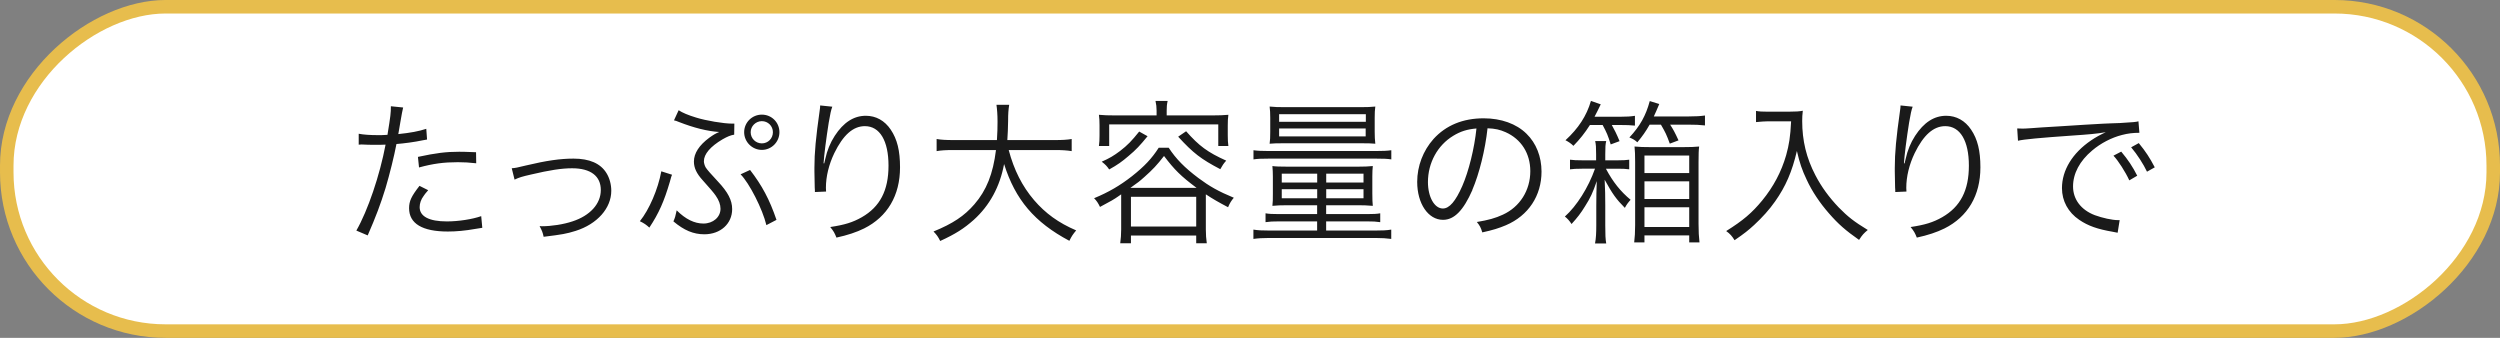
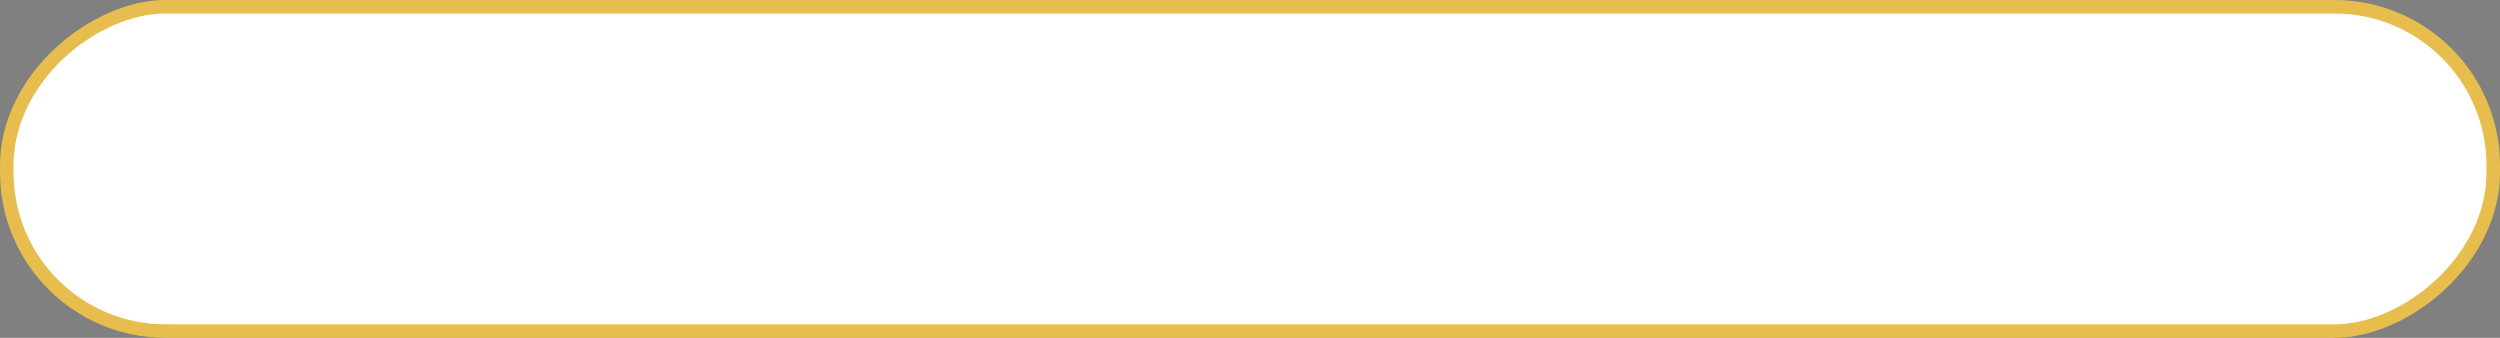
<svg xmlns="http://www.w3.org/2000/svg" viewBox="0 0 740 100">
  <rect x="0" y="0" width="740" height="100" fill="#808080" stroke="none" />
  <defs>
    <style>.cls-1 { fill: #fff; } .cls-2 { fill: #e7bd4d; } .cls-3 { fill: #1a1a1a; }</style>
  </defs>
  <g id="_カート遷移">
    <rect class="cls-2" x="320" y="-320" width="100" height="740" rx="49" ry="49" transform="translate(420 -320) rotate(90)" />
    <rect class="cls-1" x="324" y="-316" width="92" height="732" rx="45" ry="45" transform="translate(420 -320) rotate(90)" />
-     <path class="cls-3" d="M106.18 39.59c1.47.28 3.31.41 5.75.41.92 0 1.43 0 2.76-.09.92-5.66 1.01-6.44 1.01-8.46l3.63.37q-.28 1.1-.83 4.37c-.23 1.47-.37 2.12-.6 3.5 3.59-.37 6.07-.83 8.28-1.56l.23 3.17q-.37.05-1.29.23c-2.35.51-5.52.92-7.77 1.1-.69 3.63-1.98 8.83-3.22 13.02-1.52 4.92-2.85 8.42-5.29 14.03l-3.36-1.43c3.41-5.93 6.95-16.42 8.65-25.44-.92.05-1.47.05-3.17.05-1.61 0-2.02 0-3.82-.09h-.18c-.09 0-.37 0-.78.05v-3.22zm20.57 16.7c-.92 1.1-1.06 1.24-1.38 1.75-.74.97-1.15 2.16-1.15 3.27 0 2.76 2.81 4.23 8.05 4.23 3.45 0 7.54-.64 10.17-1.56l.32 3.45q-.51.09-2.02.32c-3.08.55-5.75.78-8.19.78-7.54 0-11.46-2.35-11.46-6.9 0-2.07.64-3.5 3.08-6.62l2.58 1.29zm14.21-7.96c-2.21-.23-3.5-.32-5.43-.32-4.09 0-7.31.41-11.5 1.56l-.32-3.13c5.34-1.15 8.33-1.52 12.19-1.52.87 0 1.56 0 5.01.14l.05 3.27zM151.5 49.8c1.15-.09 1.38-.14 4.23-.83 6.03-1.43 10.08-2.02 14.03-2.02 4.74 0 8 1.43 9.75 4.28.92 1.47 1.43 3.36 1.43 5.24 0 5.15-4.14 9.84-10.54 11.87-2.81.87-3.91 1.06-9.48 1.75-.28-1.29-.46-1.75-1.2-3.17.28.05.46.05.64.05 2.85 0 6.44-.55 9.06-1.43 5.24-1.7 8.42-5.2 8.42-9.29s-2.94-6.44-8.51-6.44c-3.08 0-6.62.55-12.1 1.84-2.81.64-3.54.87-4.92 1.52l-.83-3.36zM198.92 51.73c-.09.28-.18.55-.23.6-.05.23-.18.74-.41 1.47-1.7 5.8-3.27 9.34-6.07 13.57-.92-.83-1.47-1.24-2.81-1.89 2.76-3.4 5.38-9.48 6.35-14.77l3.17 1.01zm1.98-19.09c1.01.69 2.85 1.47 5.15 2.16 2.94.92 8.14 1.79 10.63 1.79h.69l-.05 3.27c-1.1.18-1.98.55-3.45 1.38-3.59 2.12-5.52 4.37-5.52 6.49 0 .51.23 1.29.51 1.79q.55.92 3.63 4.19c2.99 3.17 4.23 5.57 4.23 8.19 0 4.32-3.45 7.45-8.23 7.45-3.22 0-5.98-1.15-9.16-3.82.46-1.06.6-1.47.97-3.27 2.62 2.62 5.25 3.91 7.91 3.91 2.85 0 5.06-1.89 5.06-4.37 0-1.24-.46-2.53-1.43-3.91q-.78-1.15-3.82-4.51c-1.84-2.02-2.62-3.68-2.62-5.57 0-2.44 1.56-4.83 4.55-7.04 1.15-.83 1.93-1.29 2.94-1.7-3.54-.23-7.5-1.24-11.87-2.94-.83-.32-.87-.37-1.52-.51l1.38-2.99zm21.12 17.67c3.54 4.6 5.75 8.7 7.82 14.77l-2.99 1.56c-1.1-4.69-5.06-12.47-7.64-15.04l2.81-1.29zm8.69-11.18c0 2.9-2.35 5.24-5.2 5.24s-5.24-2.35-5.24-5.24 2.35-5.2 5.24-5.2 5.2 2.3 5.2 5.2zm-8.51 0c0 1.84 1.47 3.31 3.31 3.31s3.27-1.47 3.27-3.31-1.47-3.27-3.27-3.27-3.31 1.47-3.31 3.27zM246.36 31.58c-.37.97-.64 2.25-1.06 4.74-.74 4.65-1.38 9.66-1.52 12.01l.18.05.32-1.33c.55-2.53 1.47-4.78 2.81-6.85 2.58-3.96 5.61-5.93 9.2-5.93 2.99 0 5.57 1.43 7.36 4.09 1.93 2.85 2.76 6.26 2.76 11.18 0 8.33-3.73 14.63-10.63 18.08-2.21 1.1-4.97 2.02-8.19 2.71-.55-1.38-.83-1.89-1.84-3.13 4.28-.64 6.67-1.38 9.34-2.9 5.38-3.08 7.91-7.91 7.91-15.27s-2.58-11.69-6.99-11.69c-3.5 0-6.44 2.62-9.06 8-1.61 3.36-2.48 6.9-2.48 10.26 0 .18 0 .41.05 1.1l-3.31.14v-.51l-.05-.83-.09-4.78v-1.06c0-4.51.41-8.83 1.56-16.98.09-.69.14-.92.14-1.47l3.59.37zM298.58 44.42c1.56 5.89 4 10.72 7.5 14.81 3.36 3.91 7.22 6.72 12.47 8.97-.92 1.1-1.29 1.61-2.02 3.08-10.31-5.47-16.01-12.19-19.32-22.73-1.24 6.72-4.28 12.28-8.97 16.52-2.9 2.58-5.43 4.19-9.94 6.26-.64-1.29-1.01-1.79-1.98-2.81 5.75-2.35 9.11-4.6 12.1-8.05 3.59-4.14 5.52-9.02 6.39-16.06h-12.51c-2.44 0-3.73.09-5.06.32v-3.59c1.2.23 2.71.32 5.15.32h12.7c.14-2.21.18-3.63.18-5.43 0-2.12-.14-3.77-.32-5.01h3.77c-.23 1.52-.32 2.53-.32 4.78-.05 2.35-.09 3.68-.23 5.66h13.94c2.35 0 3.86-.09 5.11-.32v3.59c-1.47-.23-2.76-.32-5.06-.32h-13.57zM331.86 57.53q-.32.23-.92.64c-1.1.78-2.21 1.43-5.34 3.08-.55-1.15-1.01-1.84-1.75-2.58 4.32-1.79 7.64-3.73 11.18-6.49 3.73-2.94 5.93-5.29 7.96-8.46h2.94c2.16 3.31 4.74 5.93 8.79 8.97 3.27 2.44 5.94 3.96 10.49 5.84-.74.87-1.2 1.61-1.7 2.81-2.9-1.52-4.55-2.48-6.58-3.82v10.4c0 1.47.09 2.81.28 4.09h-3.13v-2.3h-19.32v2.3h-3.17c.18-1.33.28-2.71.28-4.14v-10.35zm10.49-24.8c0-1.01-.09-1.84-.32-2.85h3.59c-.23 1.06-.28 1.79-.28 2.85v1.43h13.66c1.79 0 3.13-.05 4.6-.18-.14.97-.18 1.89-.18 3.13v2.94c0 1.33.05 2.21.18 3.17h-2.99v-6.39h-32.29v6.39h-3.04c.14-1.06.18-1.84.18-3.17v-2.94c0-1.24-.05-2.16-.18-3.13 1.43.14 2.81.18 4.65.18h12.42v-1.43zm-2.67 7.59c-2.21 2.71-3.4 4-5.61 5.84-1.98 1.7-3.27 2.62-5.75 4-.69-1.01-1.1-1.43-2.21-2.3 2.3-1.01 3.54-1.75 5.43-3.17 2.21-1.7 3.45-2.99 5.66-5.75l2.48 1.38zm14.49 15.28c-4.6-3.45-6.49-5.29-9.62-9.43-2.07 2.67-3.31 4-5.8 6.21-1.61 1.43-1.75 1.52-4.14 3.22h19.55zm-19.41 11.45h19.32v-8.79h-19.32v8.79zm16.33-28.2c3.86 4.37 6.35 6.21 11.87 8.7-.83.92-1.1 1.38-1.75 2.53-5.71-2.99-8-4.74-12.47-9.62l2.35-1.61zM371.03 44.47c1.24.18 2.62.23 4.55.23h31.7c1.93 0 3.31-.05 4.55-.23v2.71c-1.2-.18-2.21-.23-4.51-.23h-31.74c-2.25 0-3.36.05-4.55.23v-2.71zm10.02 16.28c-1.89 0-3.08.05-4.42.18.14-1.24.14-1.75.14-3.73v-4.88c0-1.24-.05-2.12-.14-3.17.92.14 2.3.18 4.37.18h21.07c1.75 0 2.94-.05 4.28-.18-.09.87-.14 1.75-.14 3.04v5.06c0 1.66.05 2.94.14 3.68-1.66-.14-2.85-.18-4.42-.18h-9.39v2.62h12.15c1.89 0 2.81-.05 3.86-.23v2.62c-1.2-.18-2.16-.23-3.96-.23h-12.05v2.71h14.58c2.12 0 3.31-.05 4.69-.28v2.76c-1.38-.18-2.76-.28-4.69-.28h-31.42c-1.93 0-3.36.09-4.69.28v-2.76c1.38.23 2.58.28 4.69.28h14.17v-2.71h-11.27c-1.84 0-2.81.05-4 .23v-2.62c1.01.18 2.02.23 3.91.23h11.36v-2.62h-8.83zm-.69-18.35c-2.58 0-3.45.05-4.55.14.14-1.01.18-1.89.18-3.5v-4.19c0-1.38-.05-2.25-.18-3.31 1.33.14 2.58.18 4.55.18h22.27c2.02 0 3.17-.05 4.46-.18-.14 1.01-.18 1.89-.18 3.31v4.19c0 1.33.05 2.3.18 3.5-1.15-.09-1.93-.14-4.6-.14h-22.13zm-1.74-6.35h25.67v-2.25h-25.67v2.25zm0 4.32h25.62v-2.35h-25.62v2.35zm.78 11.04v2.62h10.49v-2.62h-10.49zm0 4.6v2.67h10.49v-2.67h-10.49zm13.16-1.98h11.04v-2.62h-11.04v2.62zm0 4.65h11.04v-2.67h-11.04v2.67zM435.83 56.24c-2.67 6.07-5.38 8.83-8.7 8.83-4.37 0-7.64-4.78-7.64-11.23 0-4.69 1.75-9.25 4.83-12.7 3.68-4.05 8.69-6.12 14.86-6.12 5.15 0 9.66 1.61 12.65 4.55 2.9 2.81 4.46 6.81 4.46 11.23 0 7.13-3.87 13.02-10.54 15.87-2.07.87-3.82 1.43-6.99 2.12-.46-1.52-.74-1.98-1.61-3.08 3.36-.55 5.52-1.15 7.68-2.16 5.06-2.3 8.14-7.22 8.14-12.88 0-5.24-2.67-9.48-7.32-11.55-1.7-.74-3.04-1.06-5.34-1.15-.69 6.39-2.44 13.43-4.51 18.26zm-5.66-16.05c-4.65 2.81-7.5 8-7.5 13.71 0 4.42 1.93 7.82 4.42 7.82 1.93 0 3.77-2.16 5.75-6.67 1.89-4.32 3.59-11.13 4.19-17.02-2.76.23-4.74.87-6.86 2.16zM468.22 49.94c-1.47 0-2.67.05-3.5.18v-2.85c.97.14 1.98.18 3.5.18h4.23v-1.79c0-2.07-.05-2.9-.28-3.91h3.27c-.23.92-.28 1.79-.28 3.91v1.79h3.87c1.43 0 2.3-.05 3.22-.18v2.85c-.97-.14-1.93-.18-3.22-.18h-3.68c2.07 3.91 4.32 6.72 7.31 9.2-.64.69-1.24 1.47-1.7 2.39-2.53-2.53-3.68-4.14-5.98-8.33.14 2.48.18 5.29.18 7.54v5.98c0 2.71.05 4 .28 5.34h-3.31c.28-1.47.37-3.04.37-5.38v-5.57c0-2.67.05-4.88.14-7.5-1.15 3.4-1.89 4.97-3.5 7.5-1.24 2.02-2.21 3.27-3.96 5.2-.6-.92-1.24-1.66-1.98-2.21 3.5-3.13 6.95-8.56 8.92-14.17h-3.91zm2.39-12.93c-1.52 2.39-2.99 4.23-4.88 6.16-.64-.64-1.43-1.2-2.35-1.66 3.82-3.5 6.26-7.22 7.54-11.64l2.9 1.01c-.83 1.7-1.01 2.12-1.84 3.68h7.41c2.16 0 3.36-.09 4.55-.28v2.9c-1.29-.14-2.58-.18-4.37-.18h-2.48c.64 1.1 1.52 2.85 2.3 4.78l-2.62.97c-.87-2.81-1.15-3.4-2.39-5.75h-3.77zm17.67-.09c-1.15 2.02-2.12 3.4-3.63 5.2-.69-.64-1.24-.97-2.35-1.43 3.17-3.4 4.88-6.49 6.03-10.77l2.81.87c-.74 1.79-1.06 2.48-1.61 3.68h10.26c2.21 0 3.54-.09 4.88-.28v2.94c-1.61-.18-2.9-.23-4.88-.23h-5.43c.92 1.43 1.38 2.25 2.48 4.65l-2.58.97c-.97-2.67-1.29-3.31-2.62-5.61h-3.36zm-4.28 11c0-1.98-.05-3.45-.18-4.55 1.38.14 2.81.18 4.78.18h9.52c2.21 0 3.54-.05 4.83-.18-.14.92-.18 2.44-.18 4.6v18.31c0 2.25.09 3.82.28 5.47h-3.04v-2.07h-13.25v2.07h-3.04c.18-1.47.28-3.08.28-5.11v-18.72zm2.76 3.31h13.25v-5.2h-13.25v5.2zm0 7.68h13.25v-5.24h-13.25v5.24zm0 8.28h13.25v-5.84h-13.25v5.84zM523.28 35.91c-.87 0-1.98.09-3.5.23v-3.31c.92.18 1.84.23 3.5.23h6.07c2.21 0 3.36-.09 4.28-.28-.14 1.15-.18 2.02-.18 3.04 0 5.8 1.24 10.95 3.91 16.06 1.79 3.45 4.05 6.53 6.9 9.52 2.71 2.76 4.46 4.14 8.6 6.67-1.24 1.06-1.56 1.38-2.58 2.94-4-2.81-6.16-4.69-8.92-7.87-2.67-3.04-5.01-6.53-6.58-9.94-1.38-2.9-2.07-4.92-2.9-8.51-1.43 6.12-3.31 10.49-6.44 14.91-1.7 2.44-3.82 4.78-6.21 6.99-1.7 1.56-2.9 2.53-5.8 4.51-.74-1.2-1.33-1.89-2.48-2.71 5.01-3.13 7.64-5.38 10.67-9.06 3.31-4.05 5.66-8.46 7.08-13.39.87-3.13 1.24-5.43 1.47-10.03h-6.9zM566.15 31.58c-.37.97-.64 2.25-1.06 4.74-.74 4.65-1.38 9.66-1.52 12.01l.18.05.32-1.33c.55-2.53 1.47-4.78 2.81-6.85 2.58-3.96 5.61-5.93 9.2-5.93 2.99 0 5.57 1.43 7.36 4.09 1.93 2.85 2.76 6.26 2.76 11.18 0 8.33-3.73 14.63-10.63 18.08-2.21 1.1-4.97 2.02-8.19 2.71-.55-1.38-.83-1.89-1.84-3.13 4.28-.64 6.67-1.38 9.34-2.9 5.38-3.08 7.91-7.91 7.91-15.27s-2.58-11.69-6.99-11.69c-3.5 0-6.44 2.62-9.06 8-1.61 3.36-2.48 6.9-2.48 10.26 0 .18 0 .41.05 1.1l-3.31.14v-.51l-.05-.83-.09-4.78v-1.06c0-4.51.41-8.83 1.56-16.98.09-.69.14-.92.14-1.47l3.59.37zM597.1 38.02c.87.05 1.33.05 1.66.05.64 0 1.2-.05 2.62-.14 2.58-.18 2.85-.23 8.51-.55l7.22-.46c5.66-.32 6.26-.37 7.78-.41l2.62-.09c3.96-.23 4.83-.32 5.47-.51l.28 3.4c-1.84 0-3.4.18-5.15.64-3.08.78-6.3 2.44-8.83 4.6-3.68 3.08-5.66 6.81-5.66 10.63s2.35 6.95 6.44 8.51c2.25.83 5.15 1.47 6.9 1.47h.46l-.6 3.73c-.51-.09-.6-.14-1.43-.28-4.55-.78-7.31-1.75-9.94-3.54-3.27-2.21-5.11-5.57-5.11-9.38 0-5.34 3.13-10.4 8.6-14.12 1.43-.97 2.62-1.61 4.37-2.44-2.62.46-5.29.69-10.12 1.01-9.16.64-14.22 1.1-15.87 1.52l-.23-3.63zm30.78 6.86c2.07 2.48 3.36 4.42 4.74 7.13l-2.35 1.38c-1.1-2.44-3.31-5.89-4.69-7.31l2.3-1.2zm5.19-2.53c2.07 2.53 3.22 4.28 4.74 7.18l-2.3 1.29c-1.01-2.16-2.9-5.11-4.69-7.22l2.25-1.24z" />
  </g>
</svg>